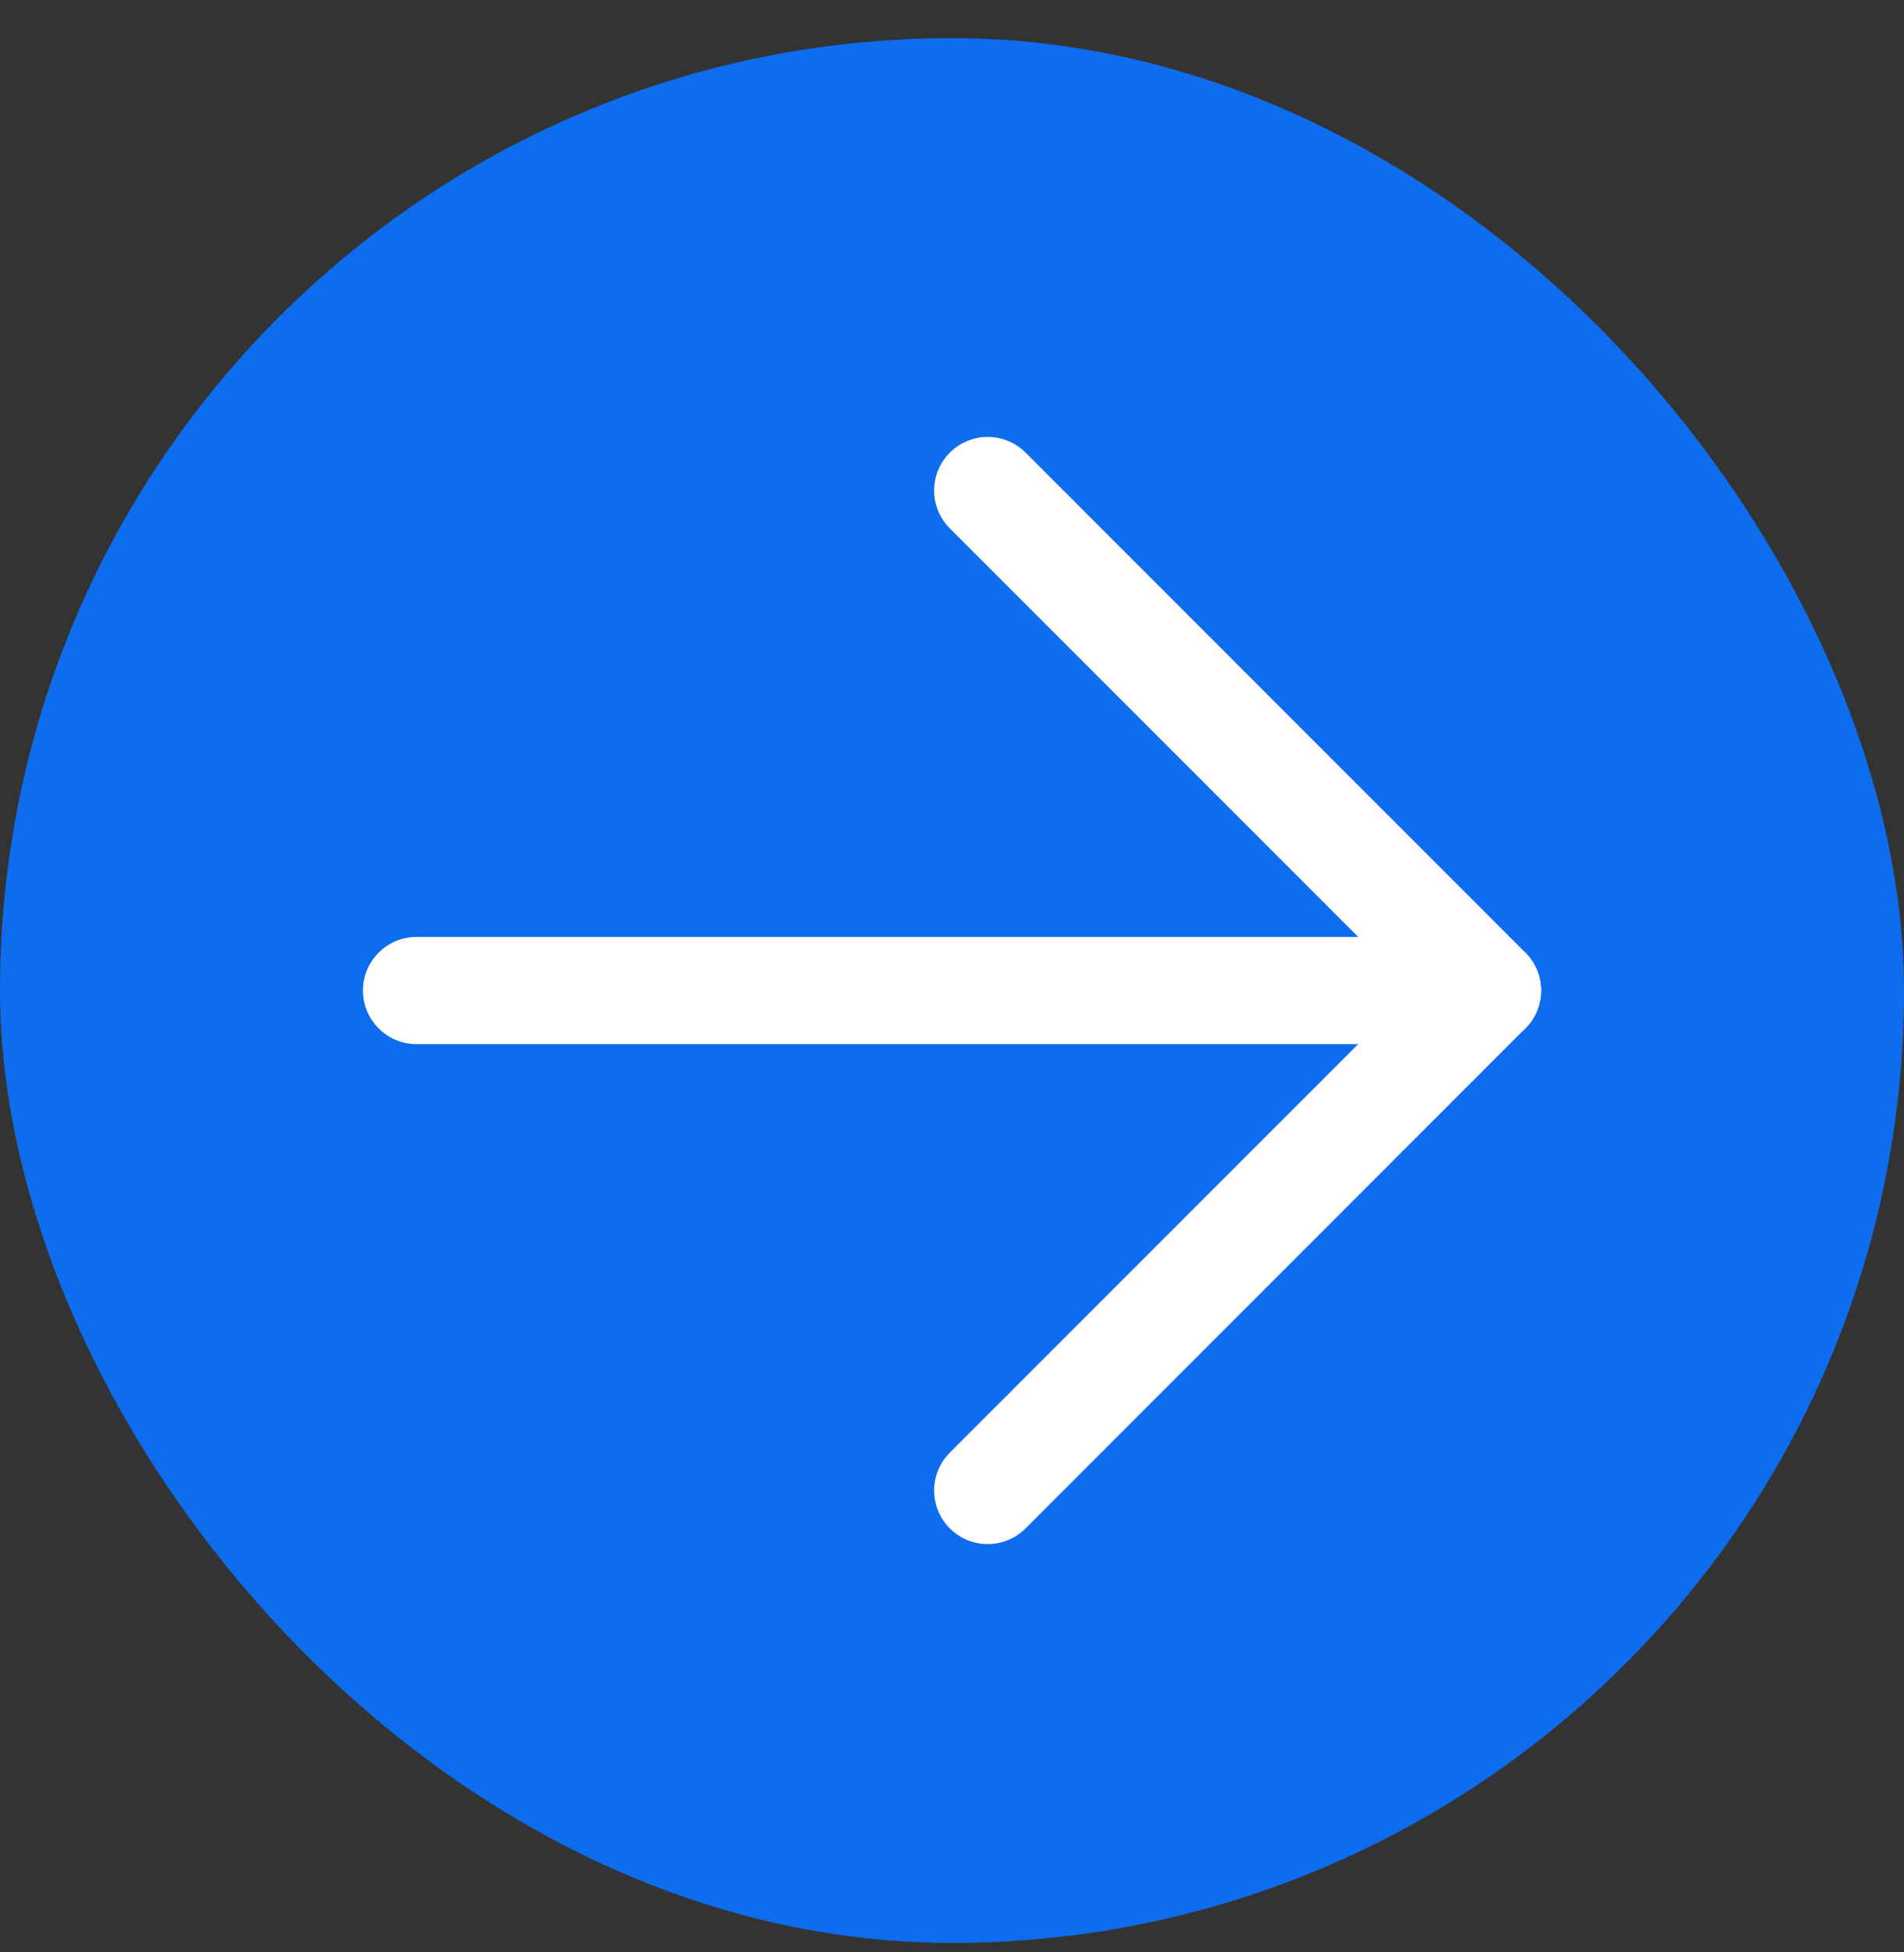
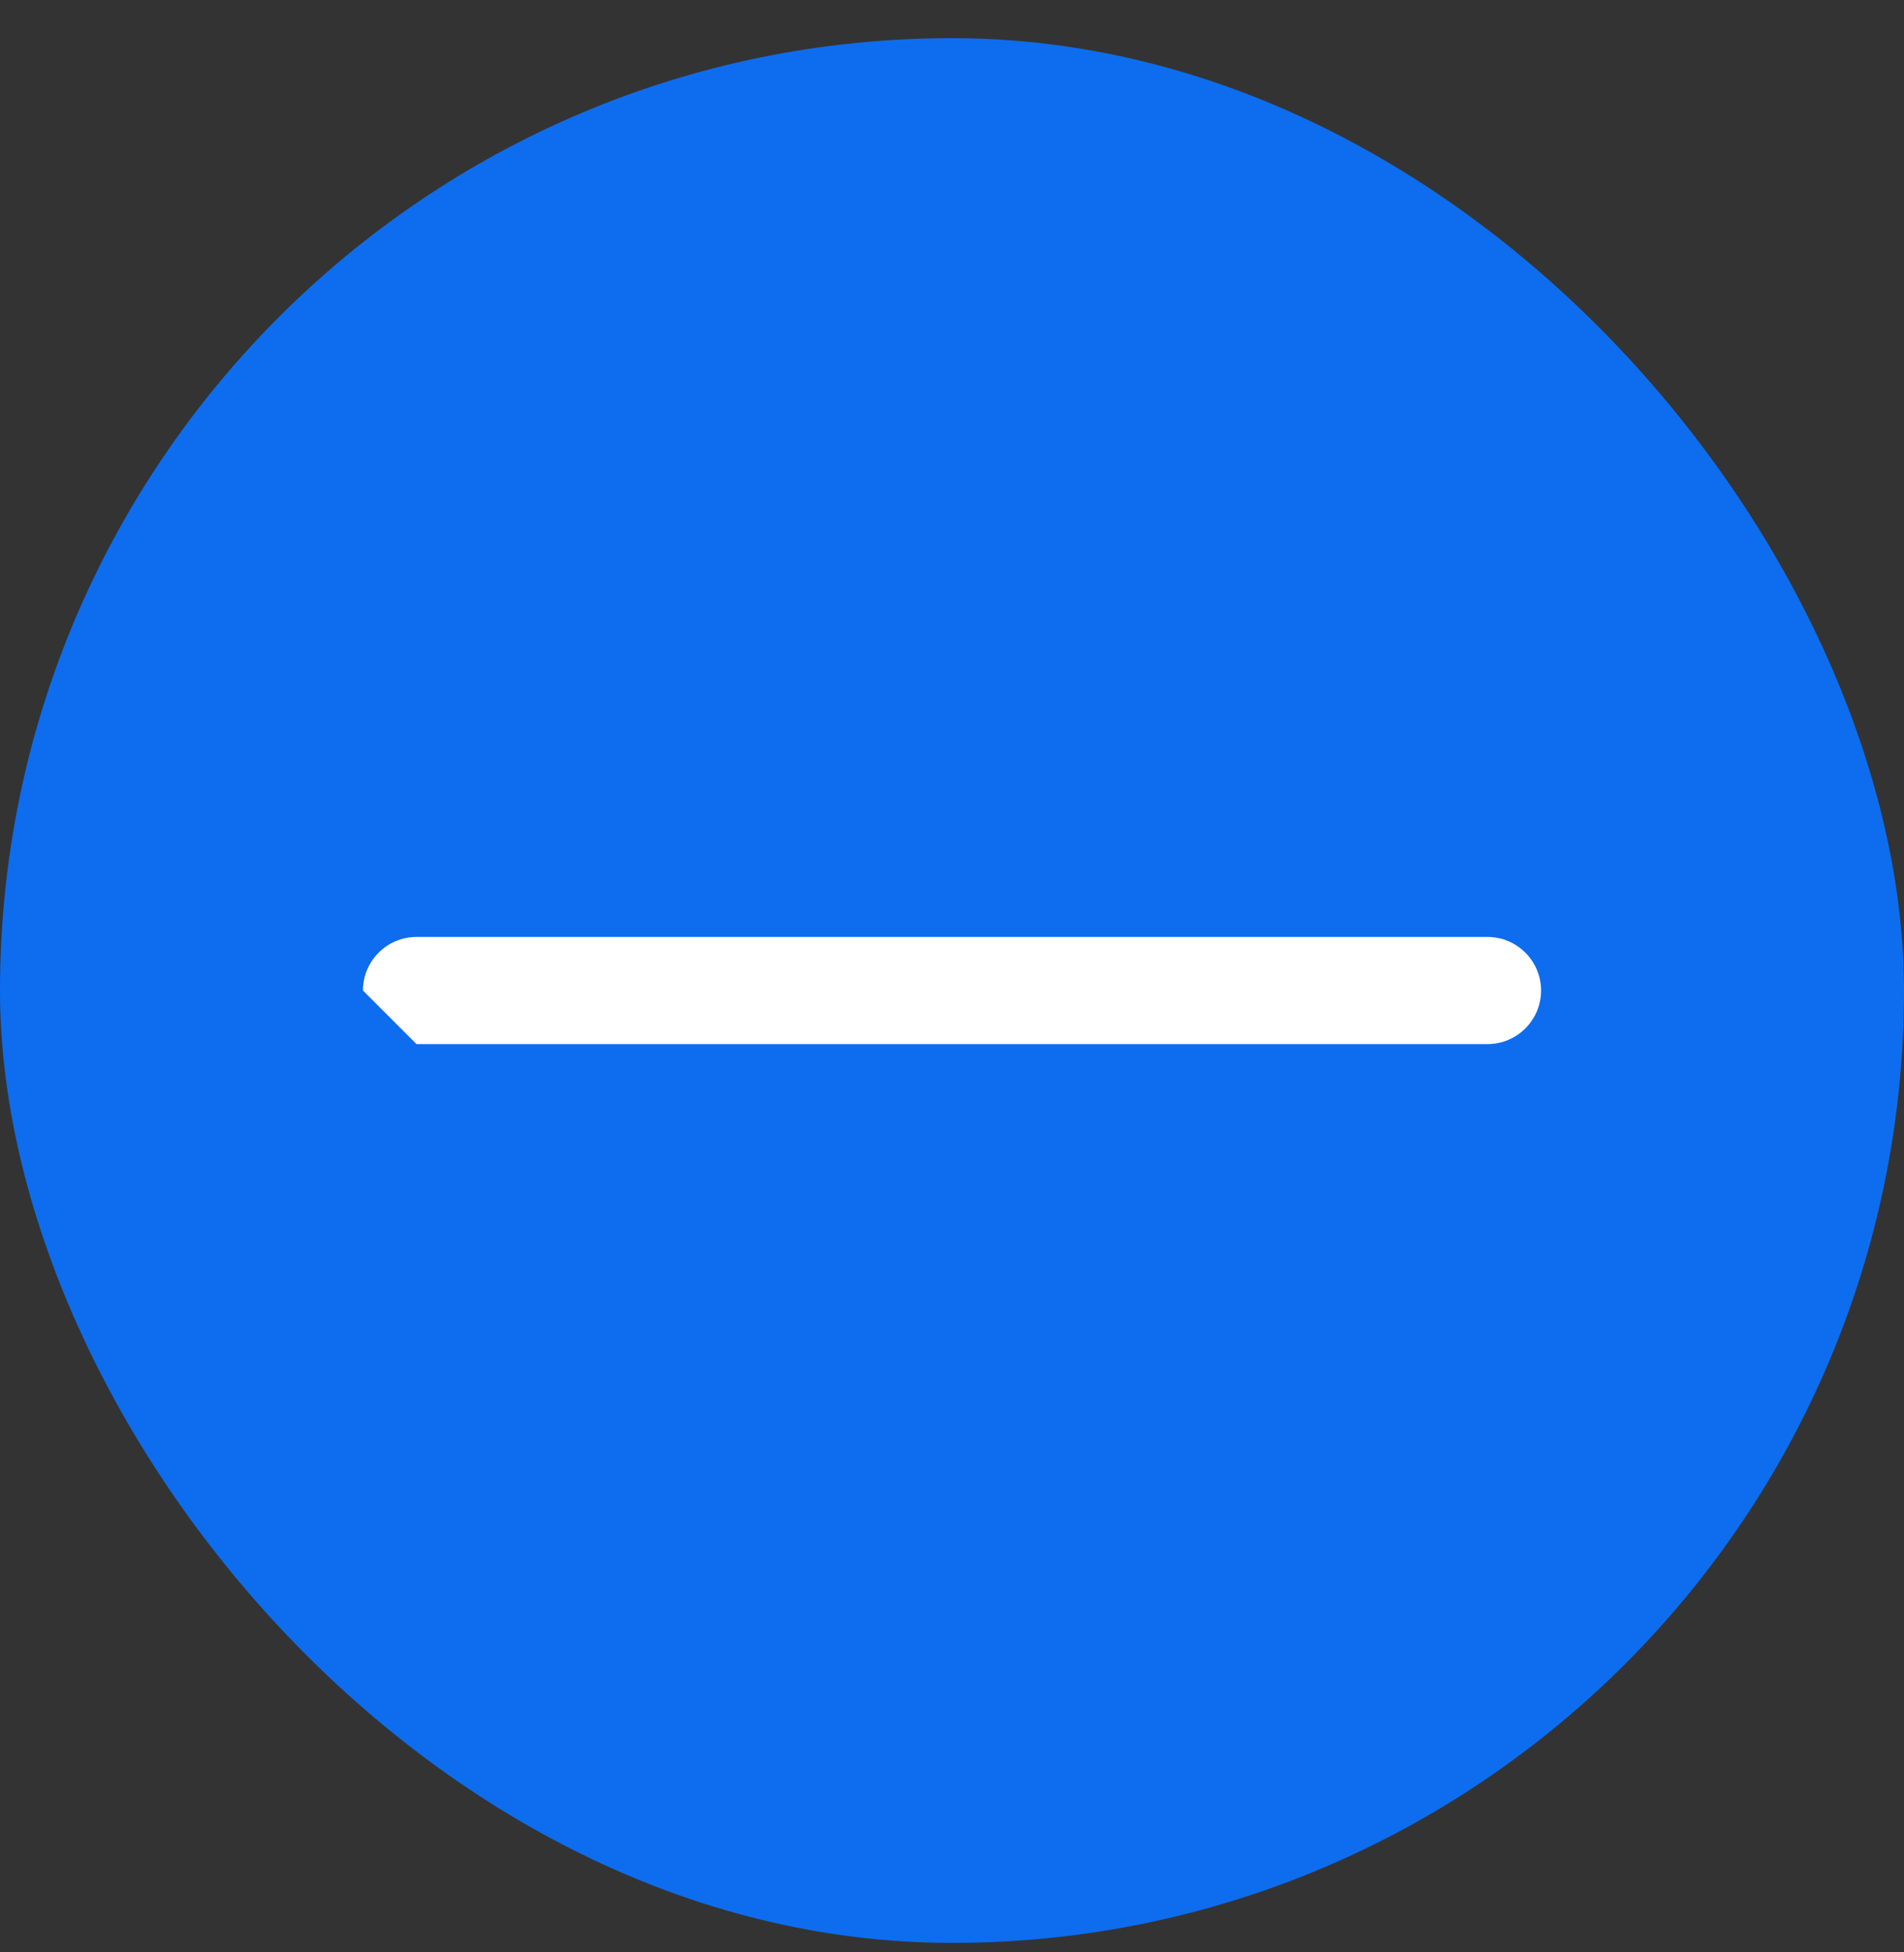
<svg xmlns="http://www.w3.org/2000/svg" fill="none" viewBox="0 0 40 41" height="41" width="40">
  <rect x="0" y="0" width="40" height="41" fill="#333333" stroke="none" />
  <rect fill="#0D6DEE" rx="20" height="40" width="40" y="0.801" />
-   <path fill="white" d="M7.625 20.801C7.625 20.18 8.129 19.676 8.75 19.676L31.25 19.676C31.871 19.676 32.375 20.18 32.375 20.801C32.375 21.422 31.871 21.926 31.25 21.926L8.75 21.926C8.129 21.926 7.625 21.422 7.625 20.801Z" clip-rule="evenodd" fill-rule="evenodd" />
-   <path fill="white" d="M19.954 32.096C19.515 31.657 19.515 30.945 19.954 30.505L29.659 20.801L19.954 11.096C19.515 10.657 19.515 9.945 19.954 9.505C20.394 9.066 21.106 9.066 21.546 9.505L32.045 20.005C32.485 20.445 32.485 21.157 32.045 21.596L21.546 32.096C21.106 32.536 20.394 32.536 19.954 32.096Z" clip-rule="evenodd" fill-rule="evenodd" />
+   <path fill="white" d="M7.625 20.801C7.625 20.18 8.129 19.676 8.75 19.676L31.25 19.676C31.871 19.676 32.375 20.18 32.375 20.801C32.375 21.422 31.871 21.926 31.25 21.926L8.75 21.926Z" clip-rule="evenodd" fill-rule="evenodd" />
</svg>